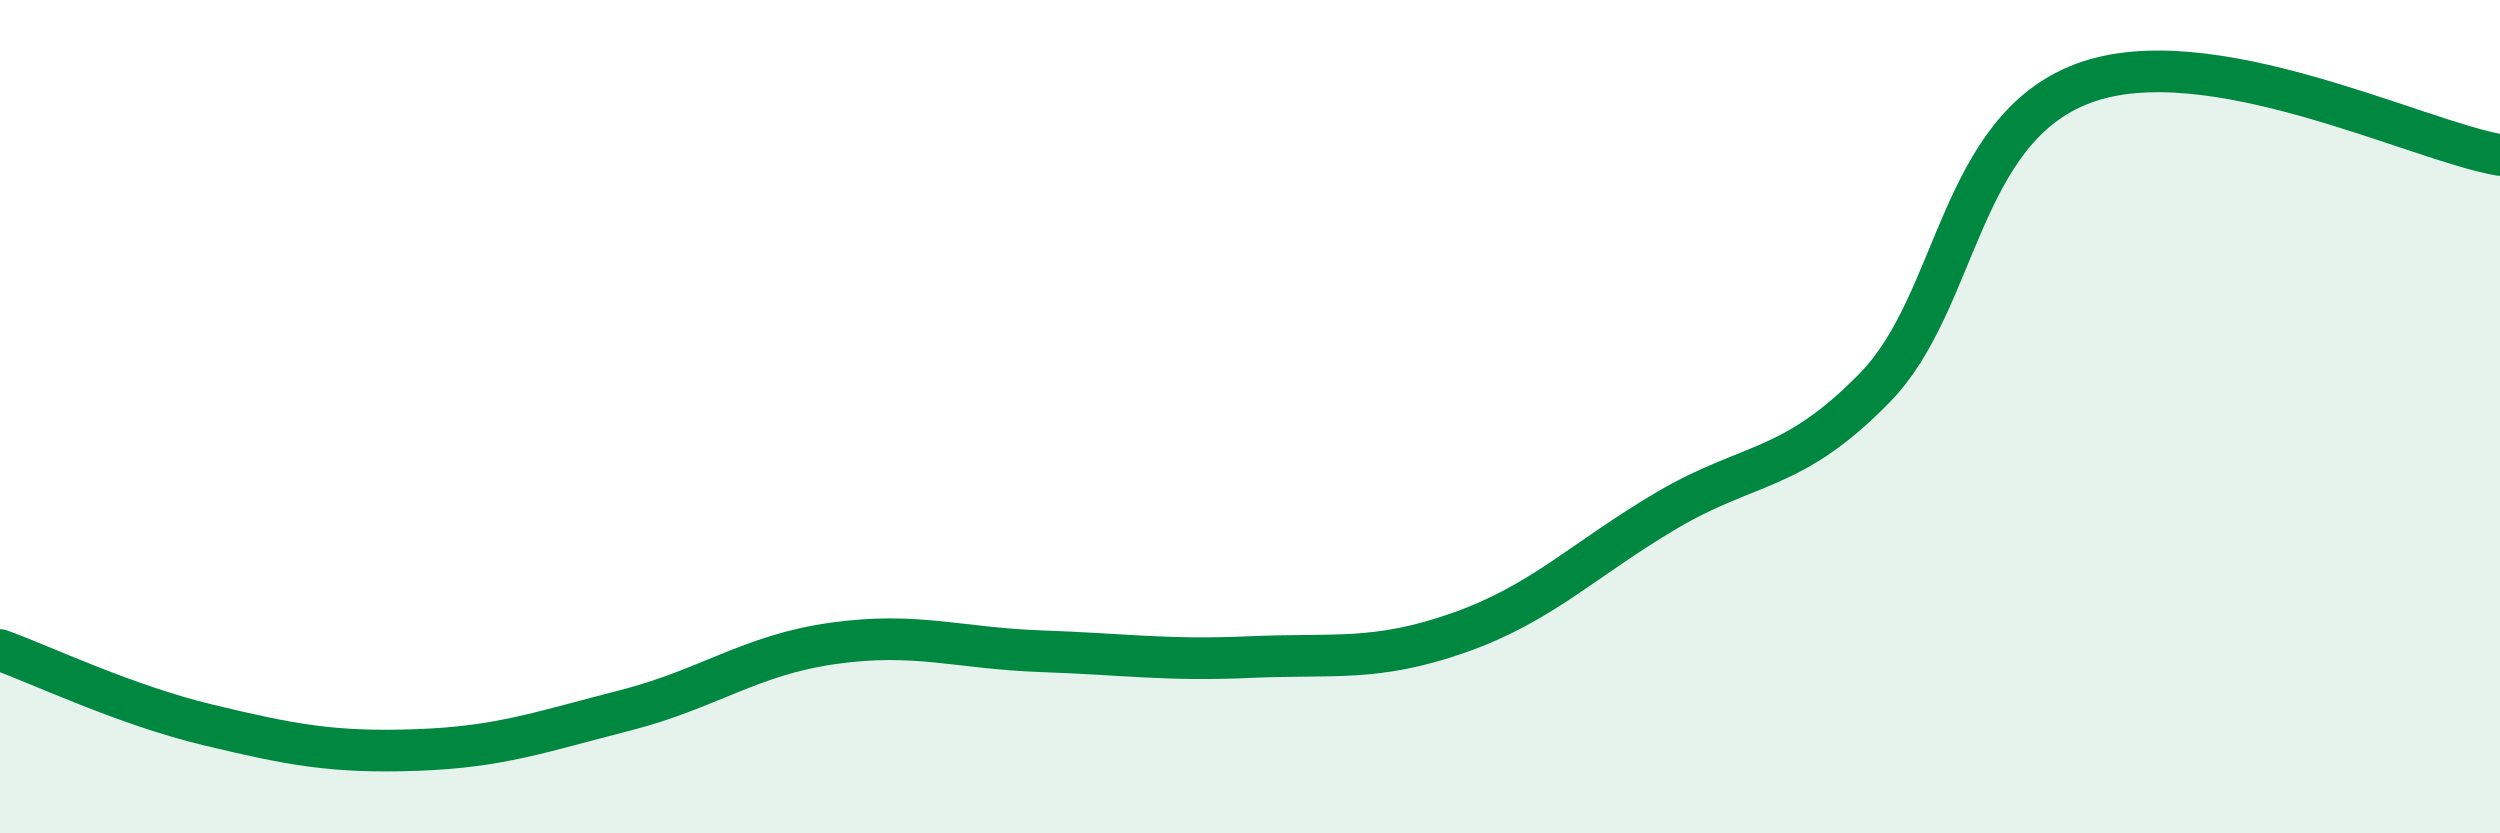
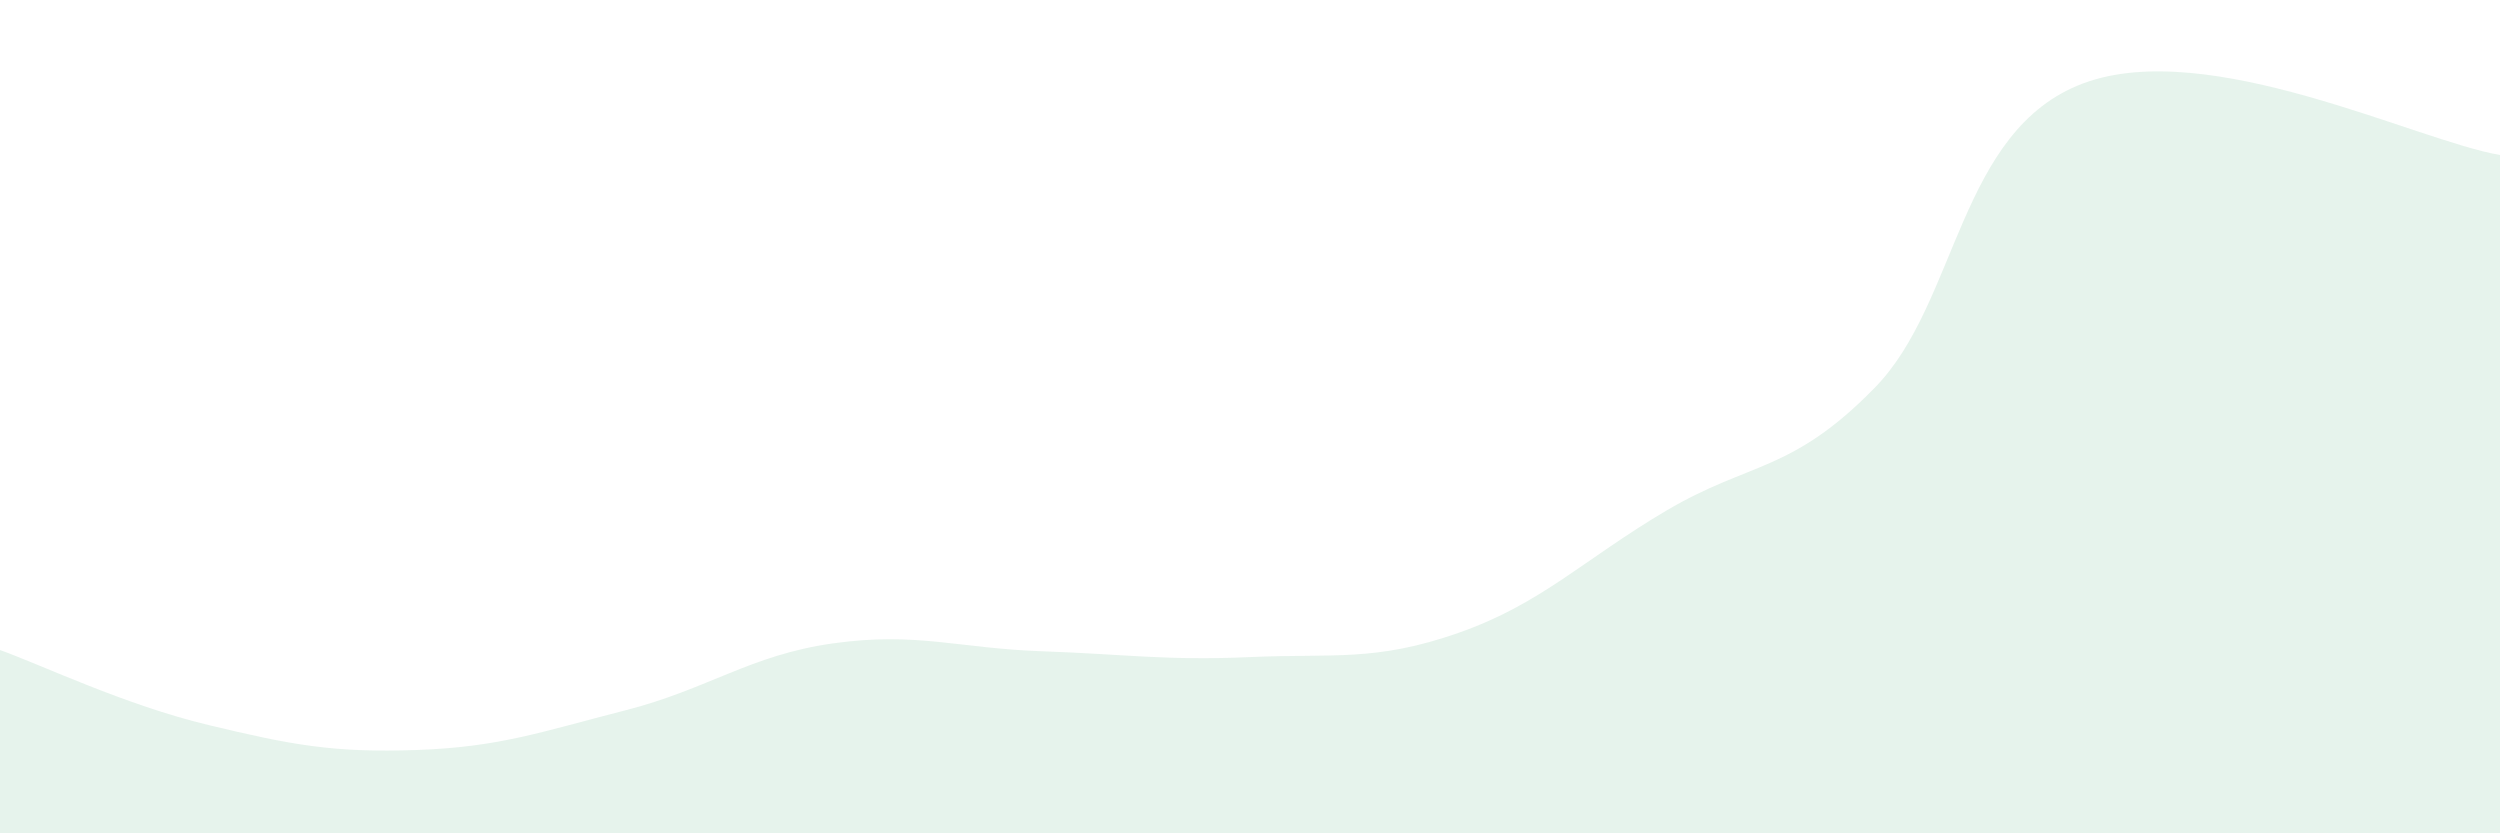
<svg xmlns="http://www.w3.org/2000/svg" width="60" height="20" viewBox="0 0 60 20">
  <path d="M 0,15.6 C 1,15.96 3,16.92 5,17.4 C 7,17.88 8,18.07 10,18 C 12,17.93 13,17.56 15,17.05 C 17,16.54 18,15.72 20,15.44 C 22,15.16 23,15.56 25,15.63 C 27,15.7 28,15.86 30,15.77 C 32,15.68 33,15.89 35,15.19 C 37,14.49 38,13.43 40,12.25 C 42,11.07 43,11.35 45,9.3 C 47,7.25 47,3.12 50,2 C 53,0.88 58,3.38 60,3.72L60 20L0 20Z" fill="#008740" opacity="0.1" stroke-linecap="round" stroke-linejoin="round" />
-   <path d="M 0,15.6 C 1,15.96 3,16.92 5,17.4 C 7,17.88 8,18.07 10,18 C 12,17.93 13,17.56 15,17.05 C 17,16.54 18,15.72 20,15.44 C 22,15.16 23,15.56 25,15.63 C 27,15.7 28,15.86 30,15.77 C 32,15.68 33,15.89 35,15.19 C 37,14.49 38,13.43 40,12.25 C 42,11.07 43,11.35 45,9.3 C 47,7.25 47,3.12 50,2 C 53,0.88 58,3.38 60,3.72" stroke="#008740" stroke-width="1" fill="none" stroke-linecap="round" stroke-linejoin="round" />
</svg>